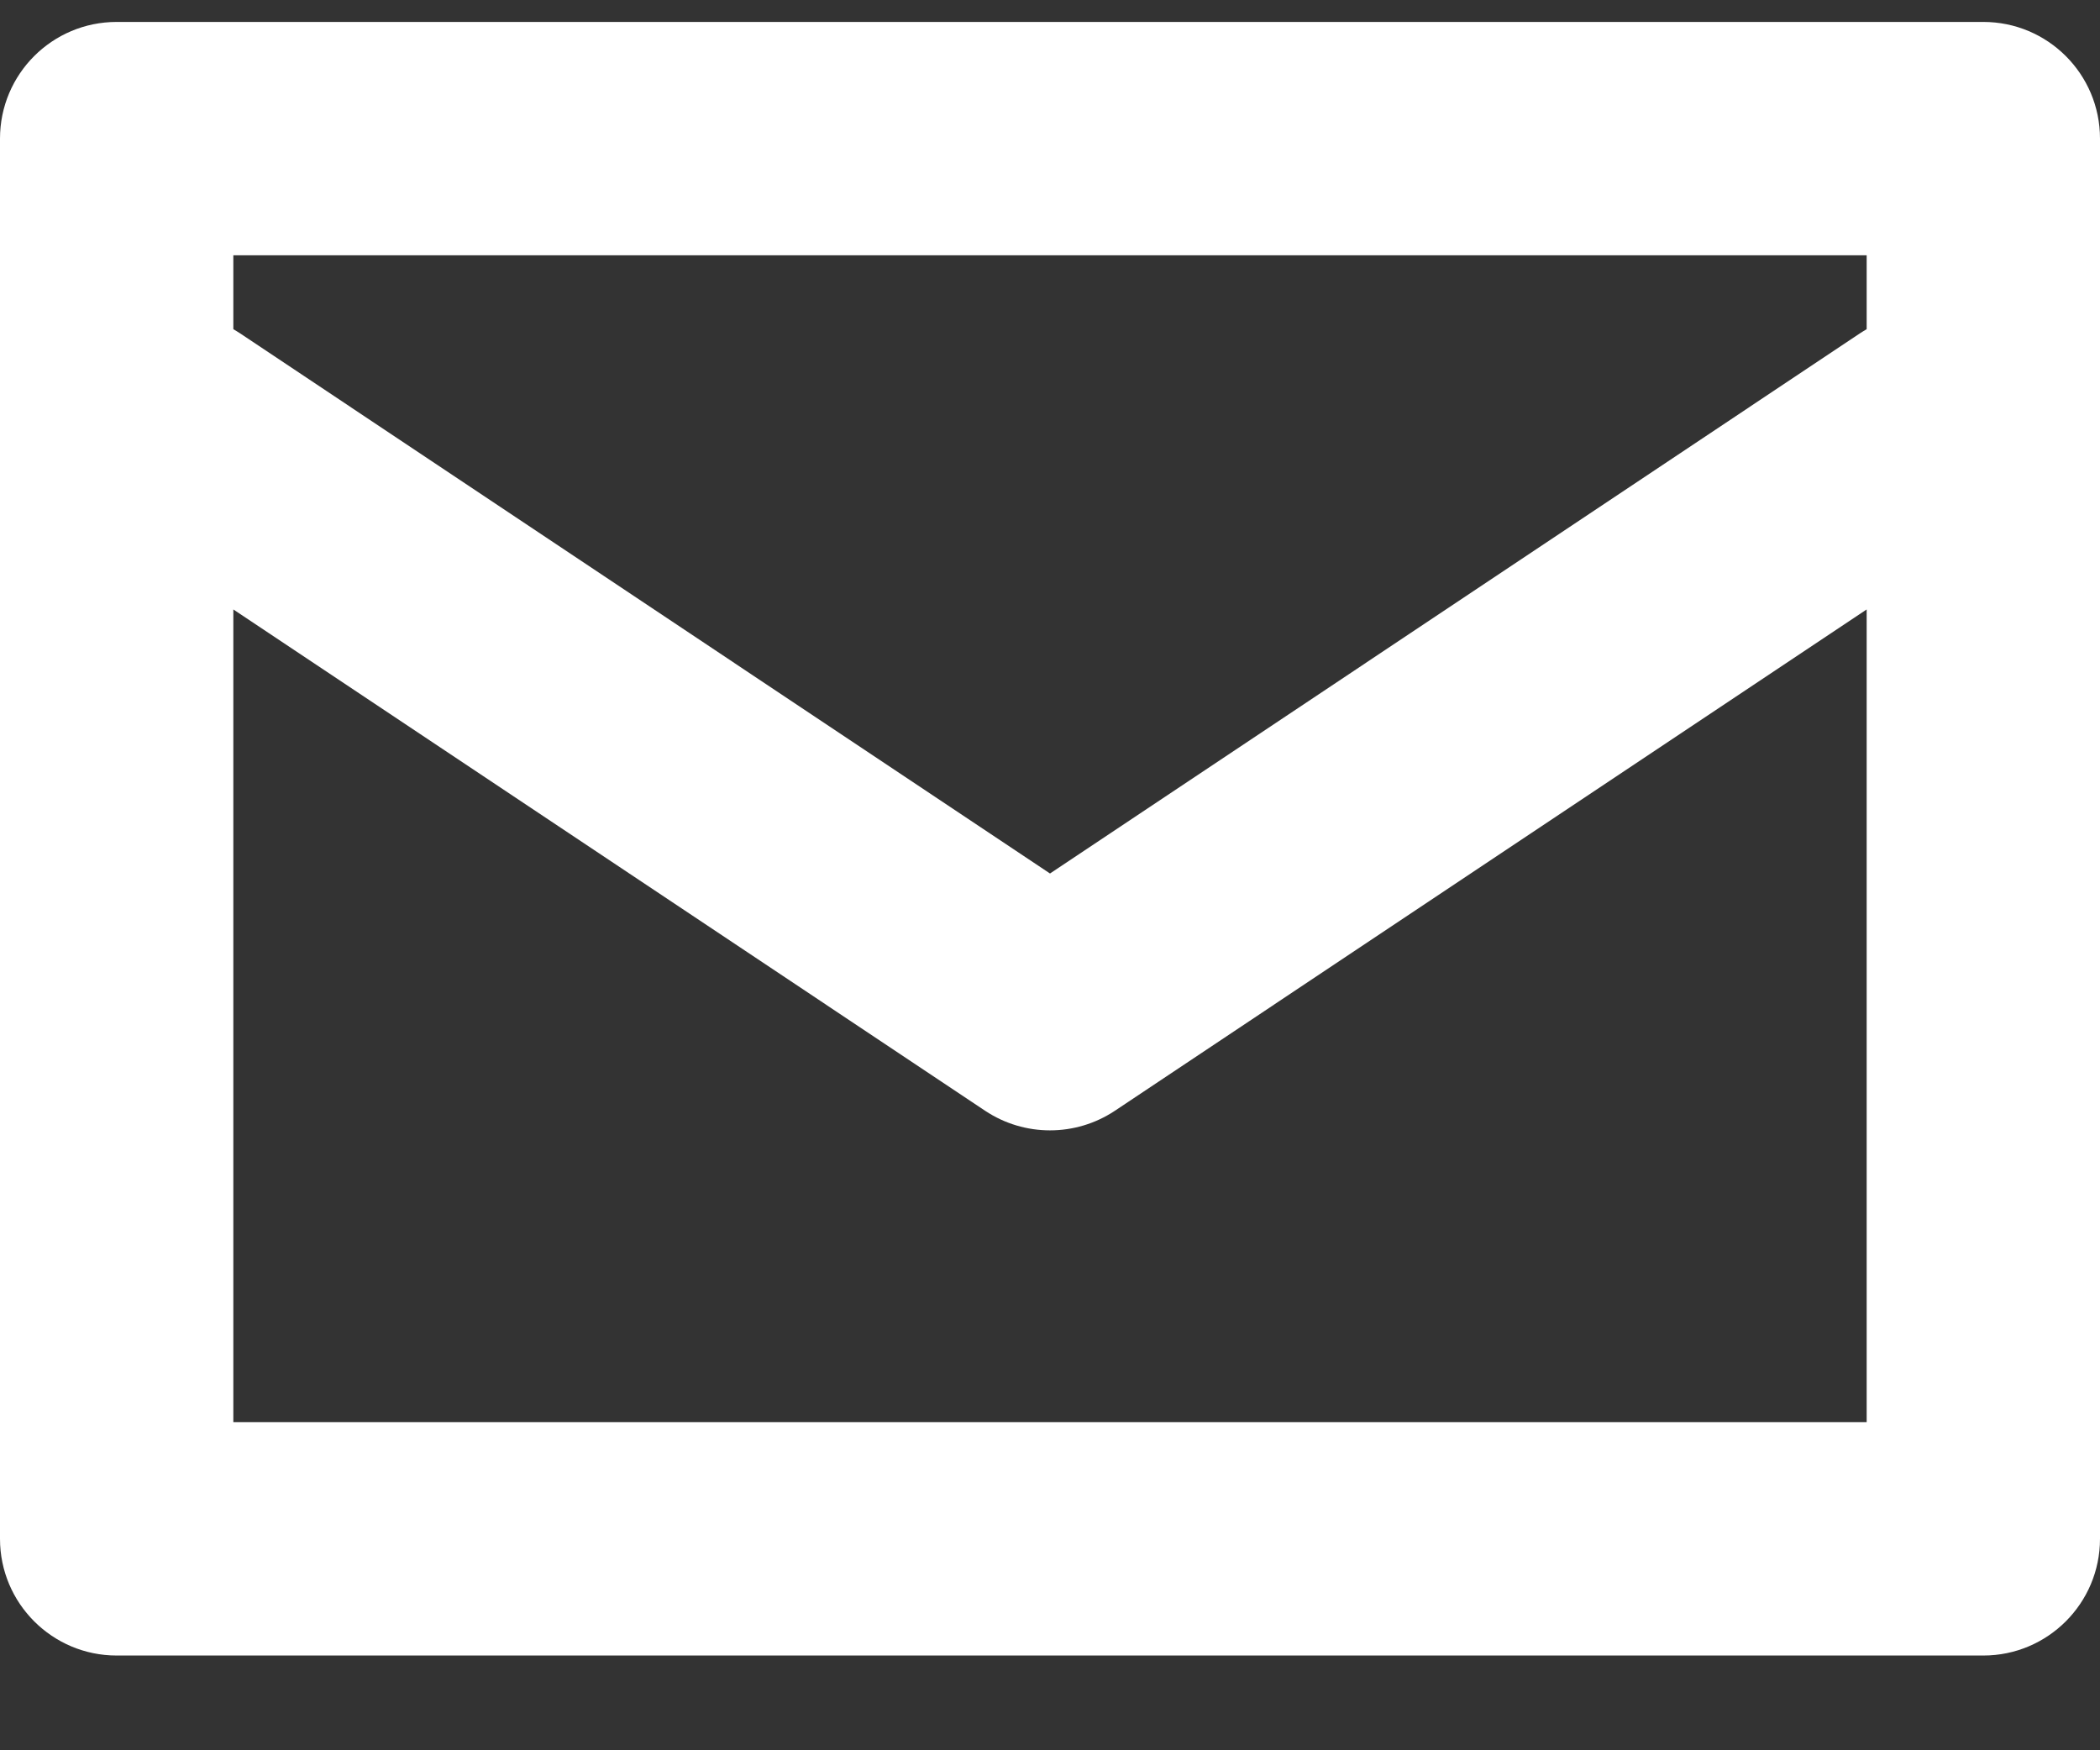
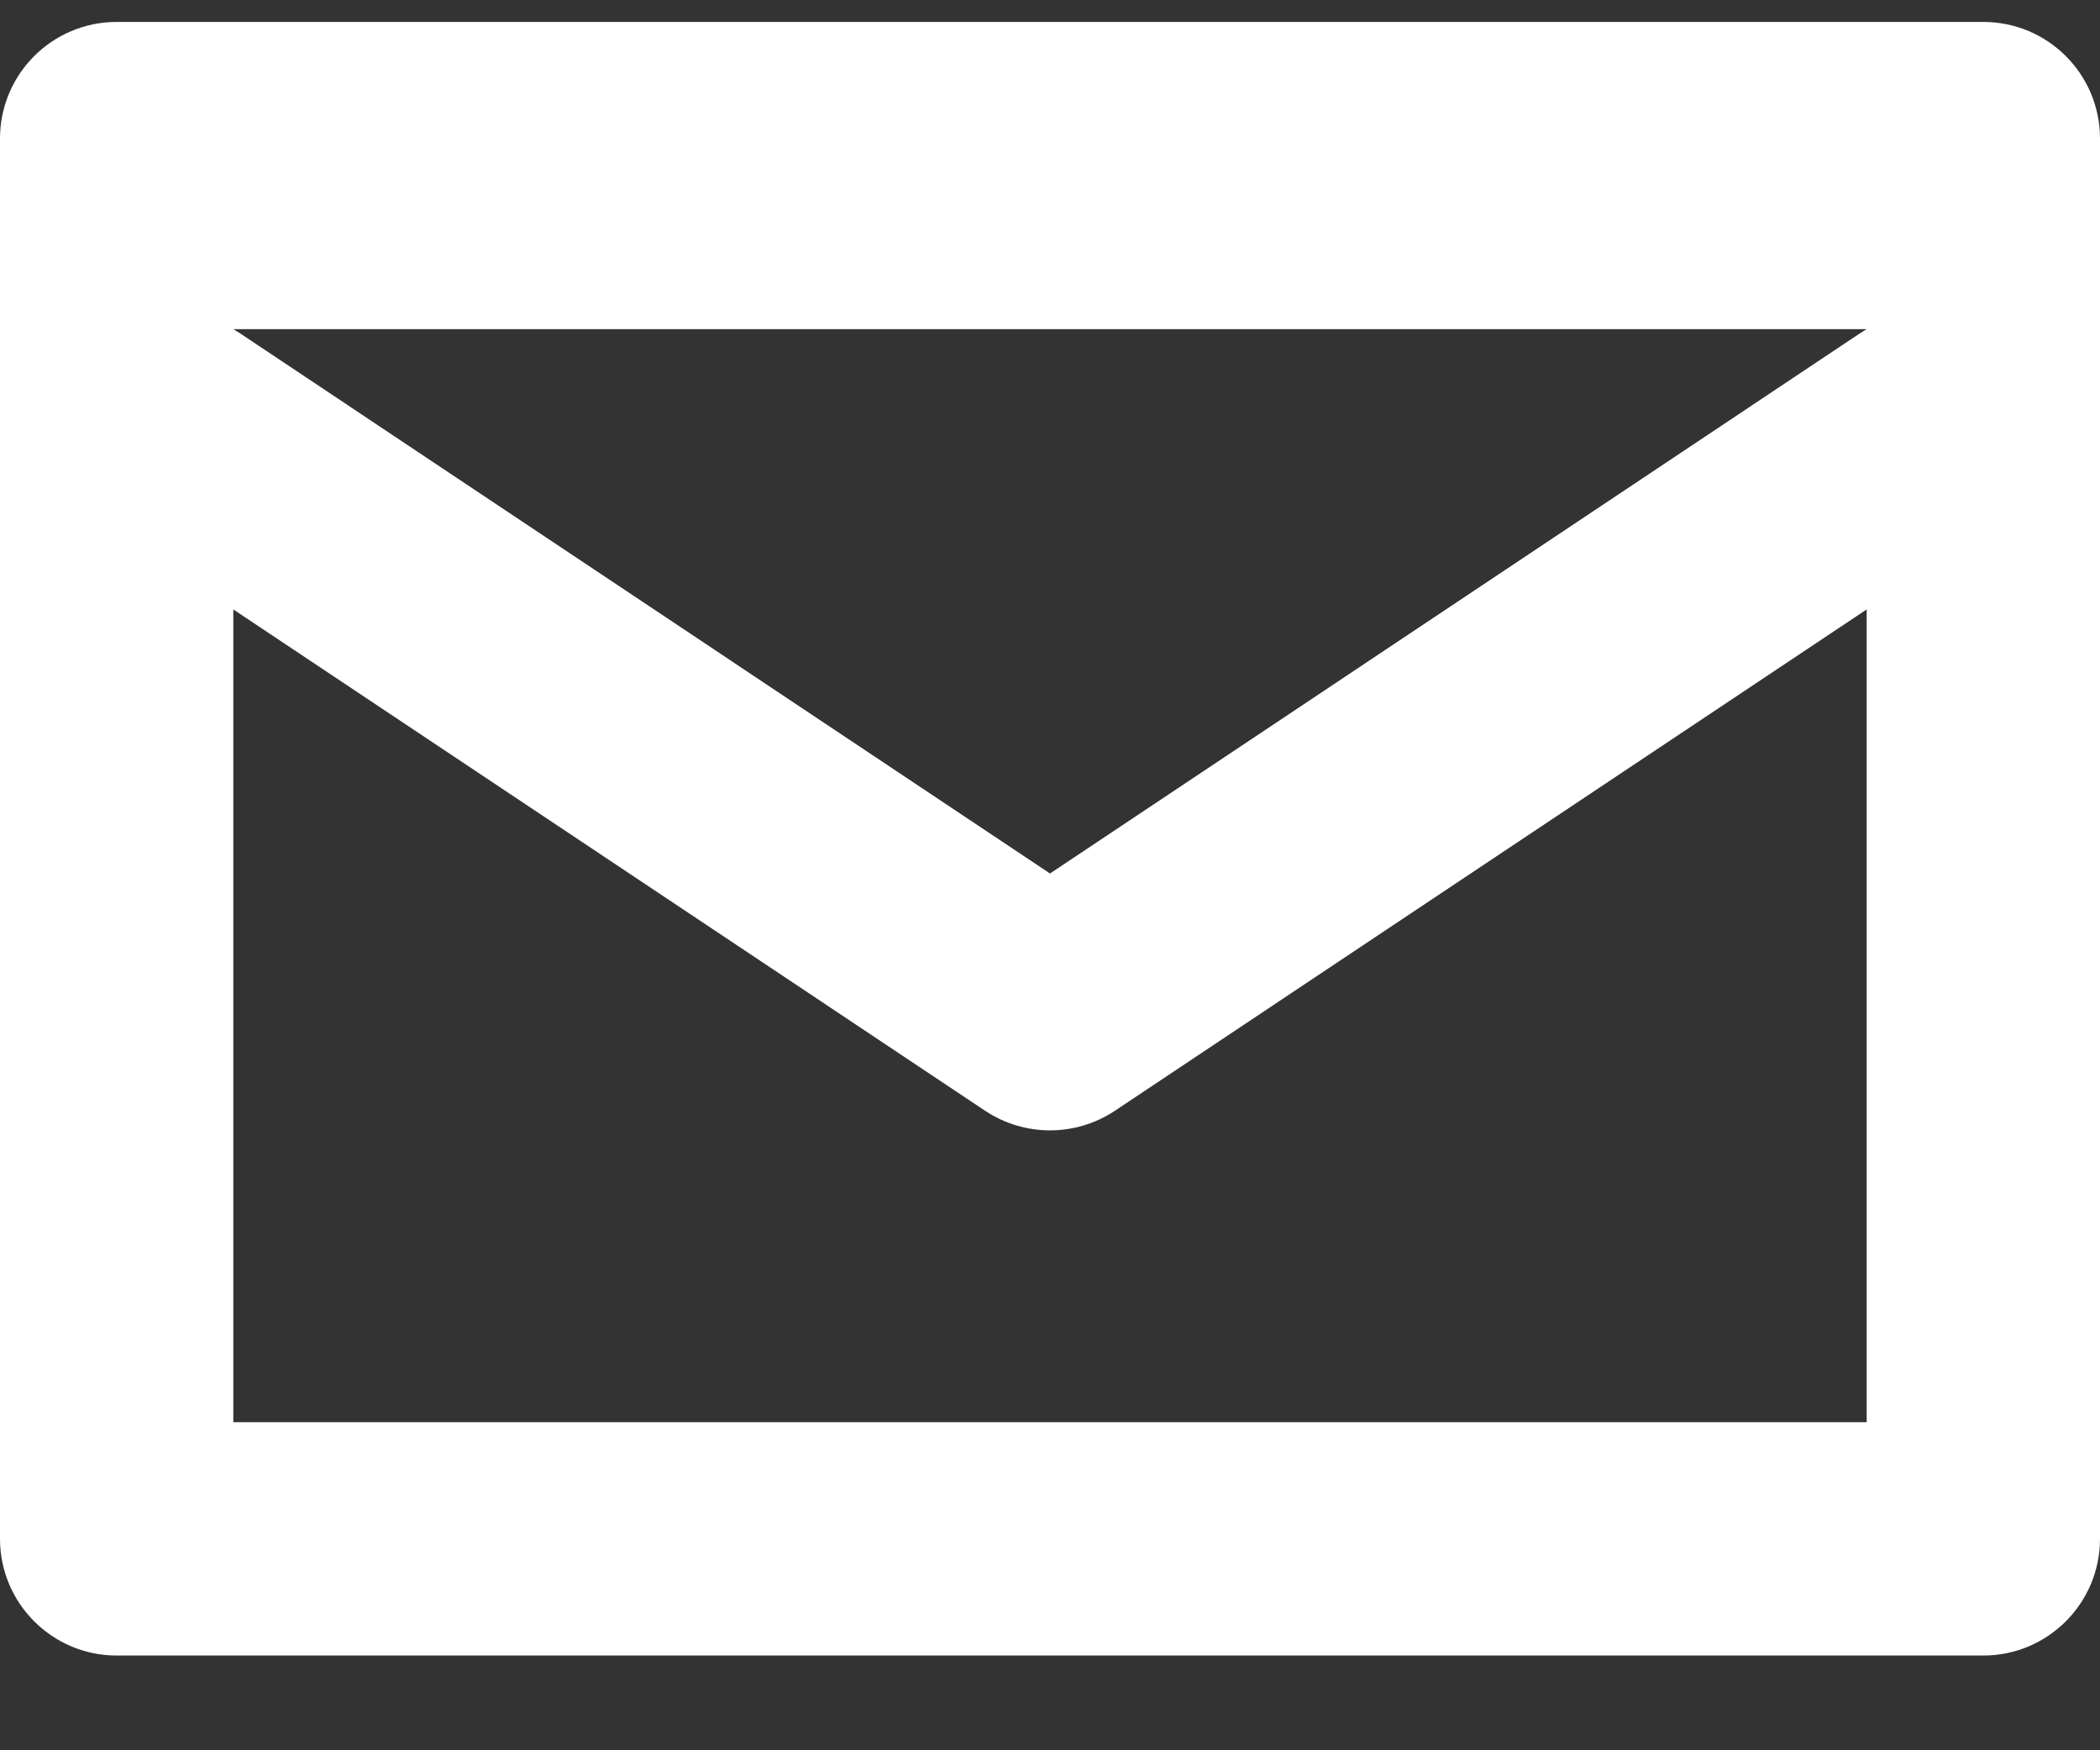
<svg xmlns="http://www.w3.org/2000/svg" width="18" height="15" viewBox="0 0 18 15" fill="none">
  <rect x="0" y="0" width="18" height="15" fill="#333333" stroke="none" />
-   <path fill-rule="evenodd" clip-rule="evenodd" d="M2 2.821V2.188H16V2.821C15.982 2.832 15.963 2.843 15.945 2.855L9 7.486L2.055 2.855C2.037 2.843 2.018 2.832 2 2.821ZM2 5.223V12.188H16V5.223L9.555 9.52C9.219 9.743 8.781 9.743 8.445 9.52L2 5.223ZM0 1.188C0 0.635 0.448 0.188 1 0.188H17C17.552 0.188 18 0.635 18 1.188V13.188C18 13.74 17.552 14.188 17 14.188H1C0.448 14.188 0 13.74 0 13.188V1.188Z" fill="white" />
+   <path fill-rule="evenodd" clip-rule="evenodd" d="M2 2.821H16V2.821C15.982 2.832 15.963 2.843 15.945 2.855L9 7.486L2.055 2.855C2.037 2.843 2.018 2.832 2 2.821ZM2 5.223V12.188H16V5.223L9.555 9.52C9.219 9.743 8.781 9.743 8.445 9.52L2 5.223ZM0 1.188C0 0.635 0.448 0.188 1 0.188H17C17.552 0.188 18 0.635 18 1.188V13.188C18 13.74 17.552 14.188 17 14.188H1C0.448 14.188 0 13.74 0 13.188V1.188Z" fill="white" />
</svg>